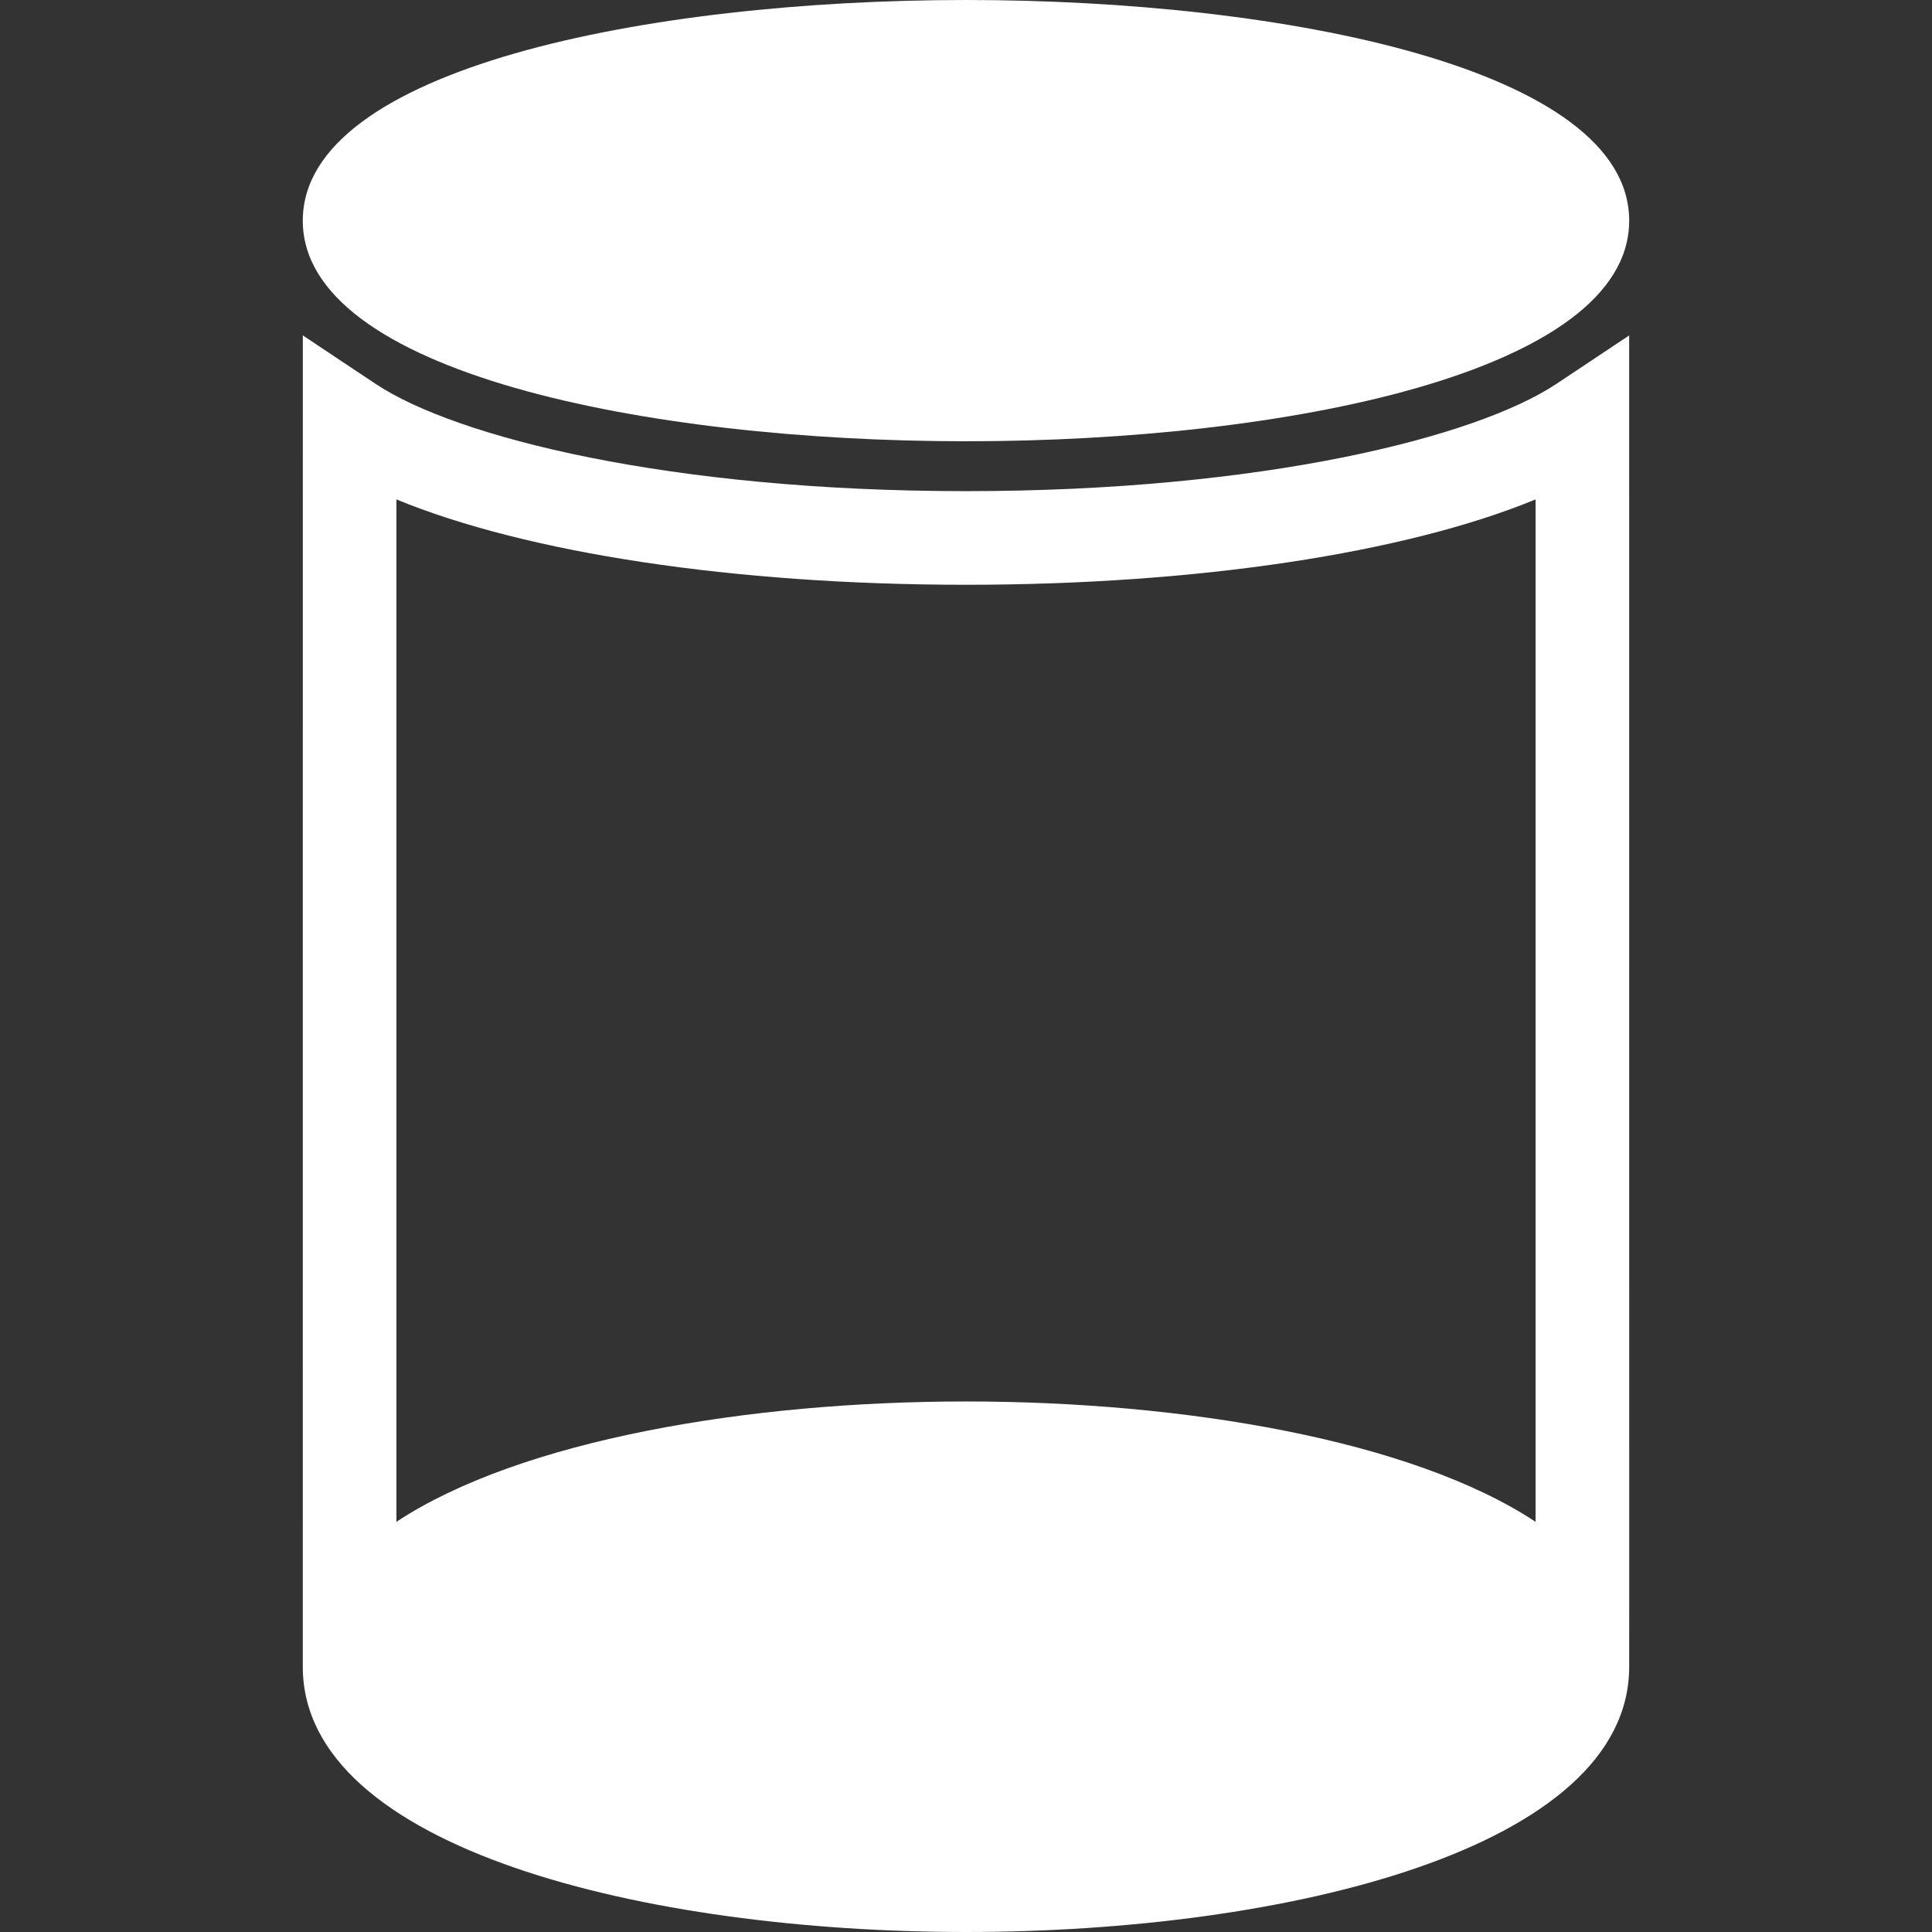
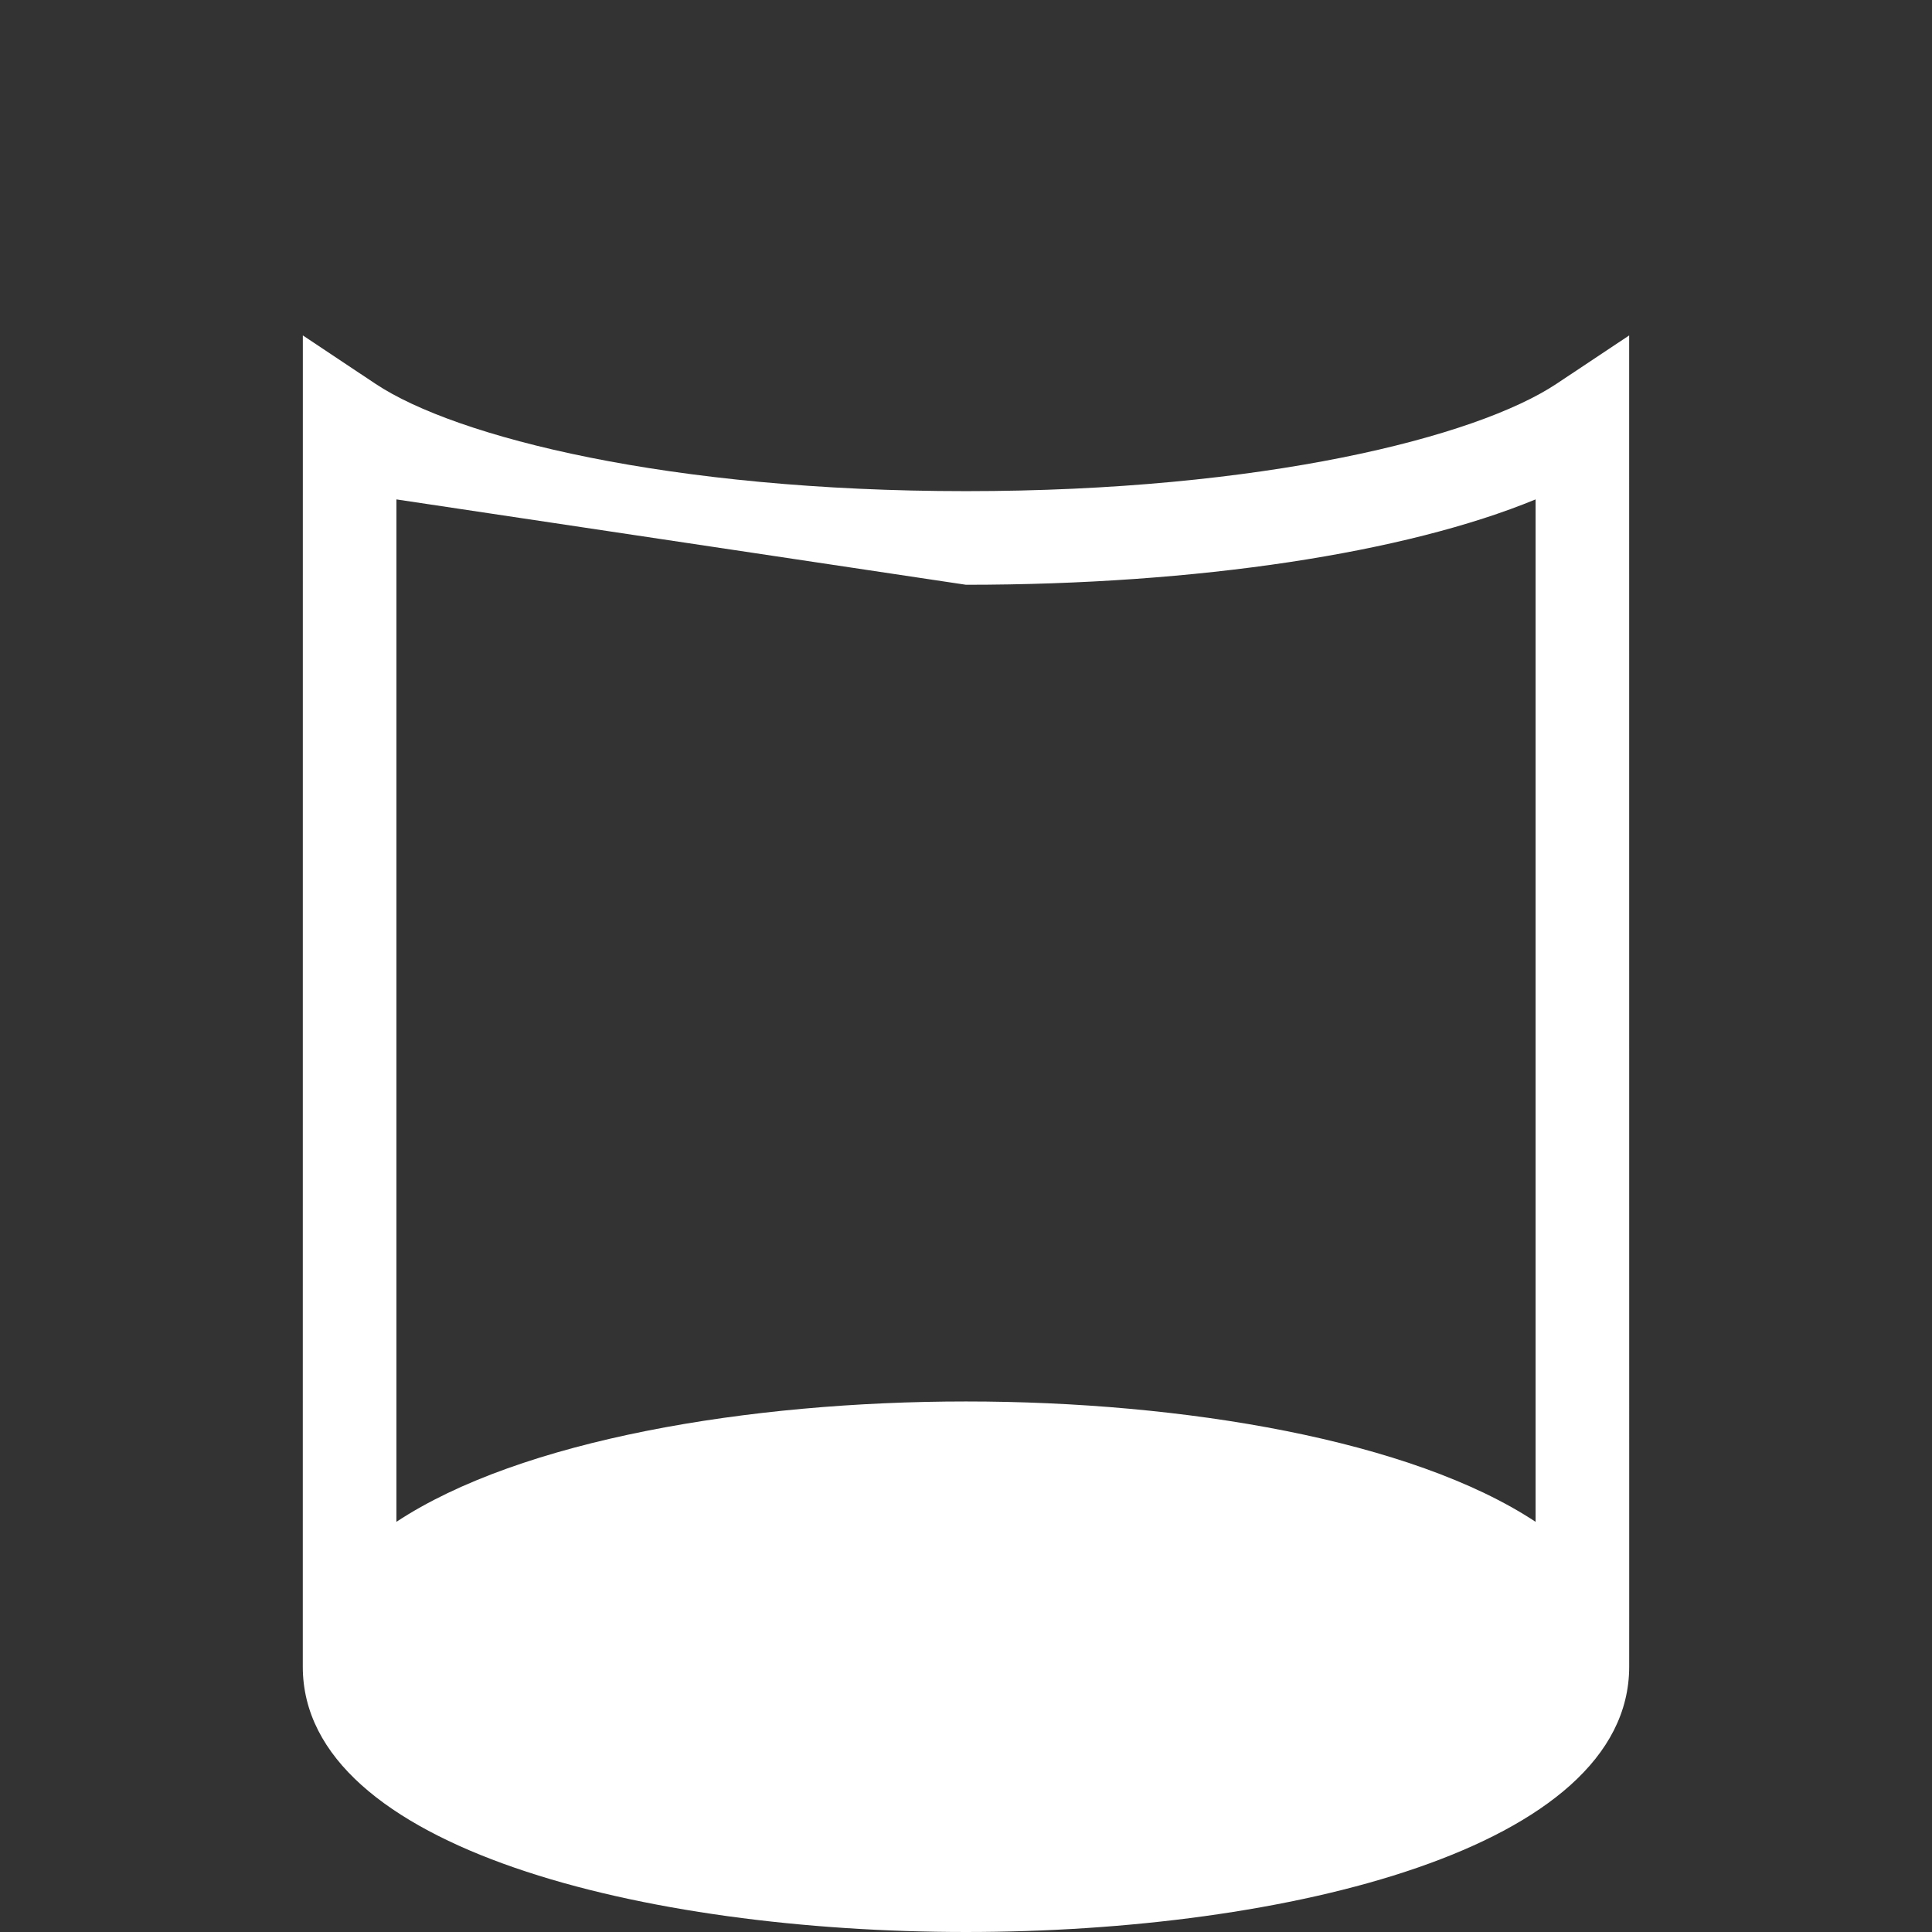
<svg xmlns="http://www.w3.org/2000/svg" version="1.1" id="Capa_1" x="0px" y="0px" width="512px" height="512px" viewBox="0 0 82.54 82.54" style="enable-background:new 0 0 82.54 82.54;" xml:space="preserve">
  <rect x="0" y="0" width="82.54" height="82.54" fill="#333333" stroke="none" />
  <g>
    <g>
      <g>
-         <path d="M41.27,18.852c13.646,0,28.333-2.95,28.333-9.426C69.603,2.95,54.917,0,41.27,0C27.624,0,12.936,2.95,12.936,9.426 C12.936,15.902,27.624,18.852,41.27,18.852z" data-original="#000000" class="active-path" data-old_color="#000000" fill="#FFFFFF" />
-         <path d="M69.604,68.414l-0.002-54.083l-3.107,2.068c-3.43,2.282-12.559,4.584-25.225,4.584c-12.668,0-21.797-2.302-25.224-4.583 l-3.108-2.07l-0.002,54.084c0,0.544,0,2.381,0,2.793c0,7.787,14.688,11.333,28.334,11.333c13.646,0,28.333-3.547,28.333-11.333 C69.603,70.797,69.604,68.959,69.604,68.414z M41.27,24.983c9.914,0,18.786-1.361,24.334-3.647v43.68 c-5.296-3.5-15.053-5.142-24.334-5.142c-9.28,0-19.037,1.644-24.334,5.142v-43.68C22.483,23.622,31.354,24.983,41.27,24.983z" data-original="#000000" class="active-path" data-old_color="#000000" fill="#FFFFFF" />
+         <path d="M69.604,68.414l-0.002-54.083l-3.107,2.068c-3.43,2.282-12.559,4.584-25.225,4.584c-12.668,0-21.797-2.302-25.224-4.583 l-3.108-2.07l-0.002,54.084c0,0.544,0,2.381,0,2.793c0,7.787,14.688,11.333,28.334,11.333c13.646,0,28.333-3.547,28.333-11.333 C69.603,70.797,69.604,68.959,69.604,68.414z M41.27,24.983c9.914,0,18.786-1.361,24.334-3.647v43.68 c-5.296-3.5-15.053-5.142-24.334-5.142c-9.28,0-19.037,1.644-24.334,5.142v-43.68z" data-original="#000000" class="active-path" data-old_color="#000000" fill="#FFFFFF" />
      </g>
    </g>
  </g>
</svg>